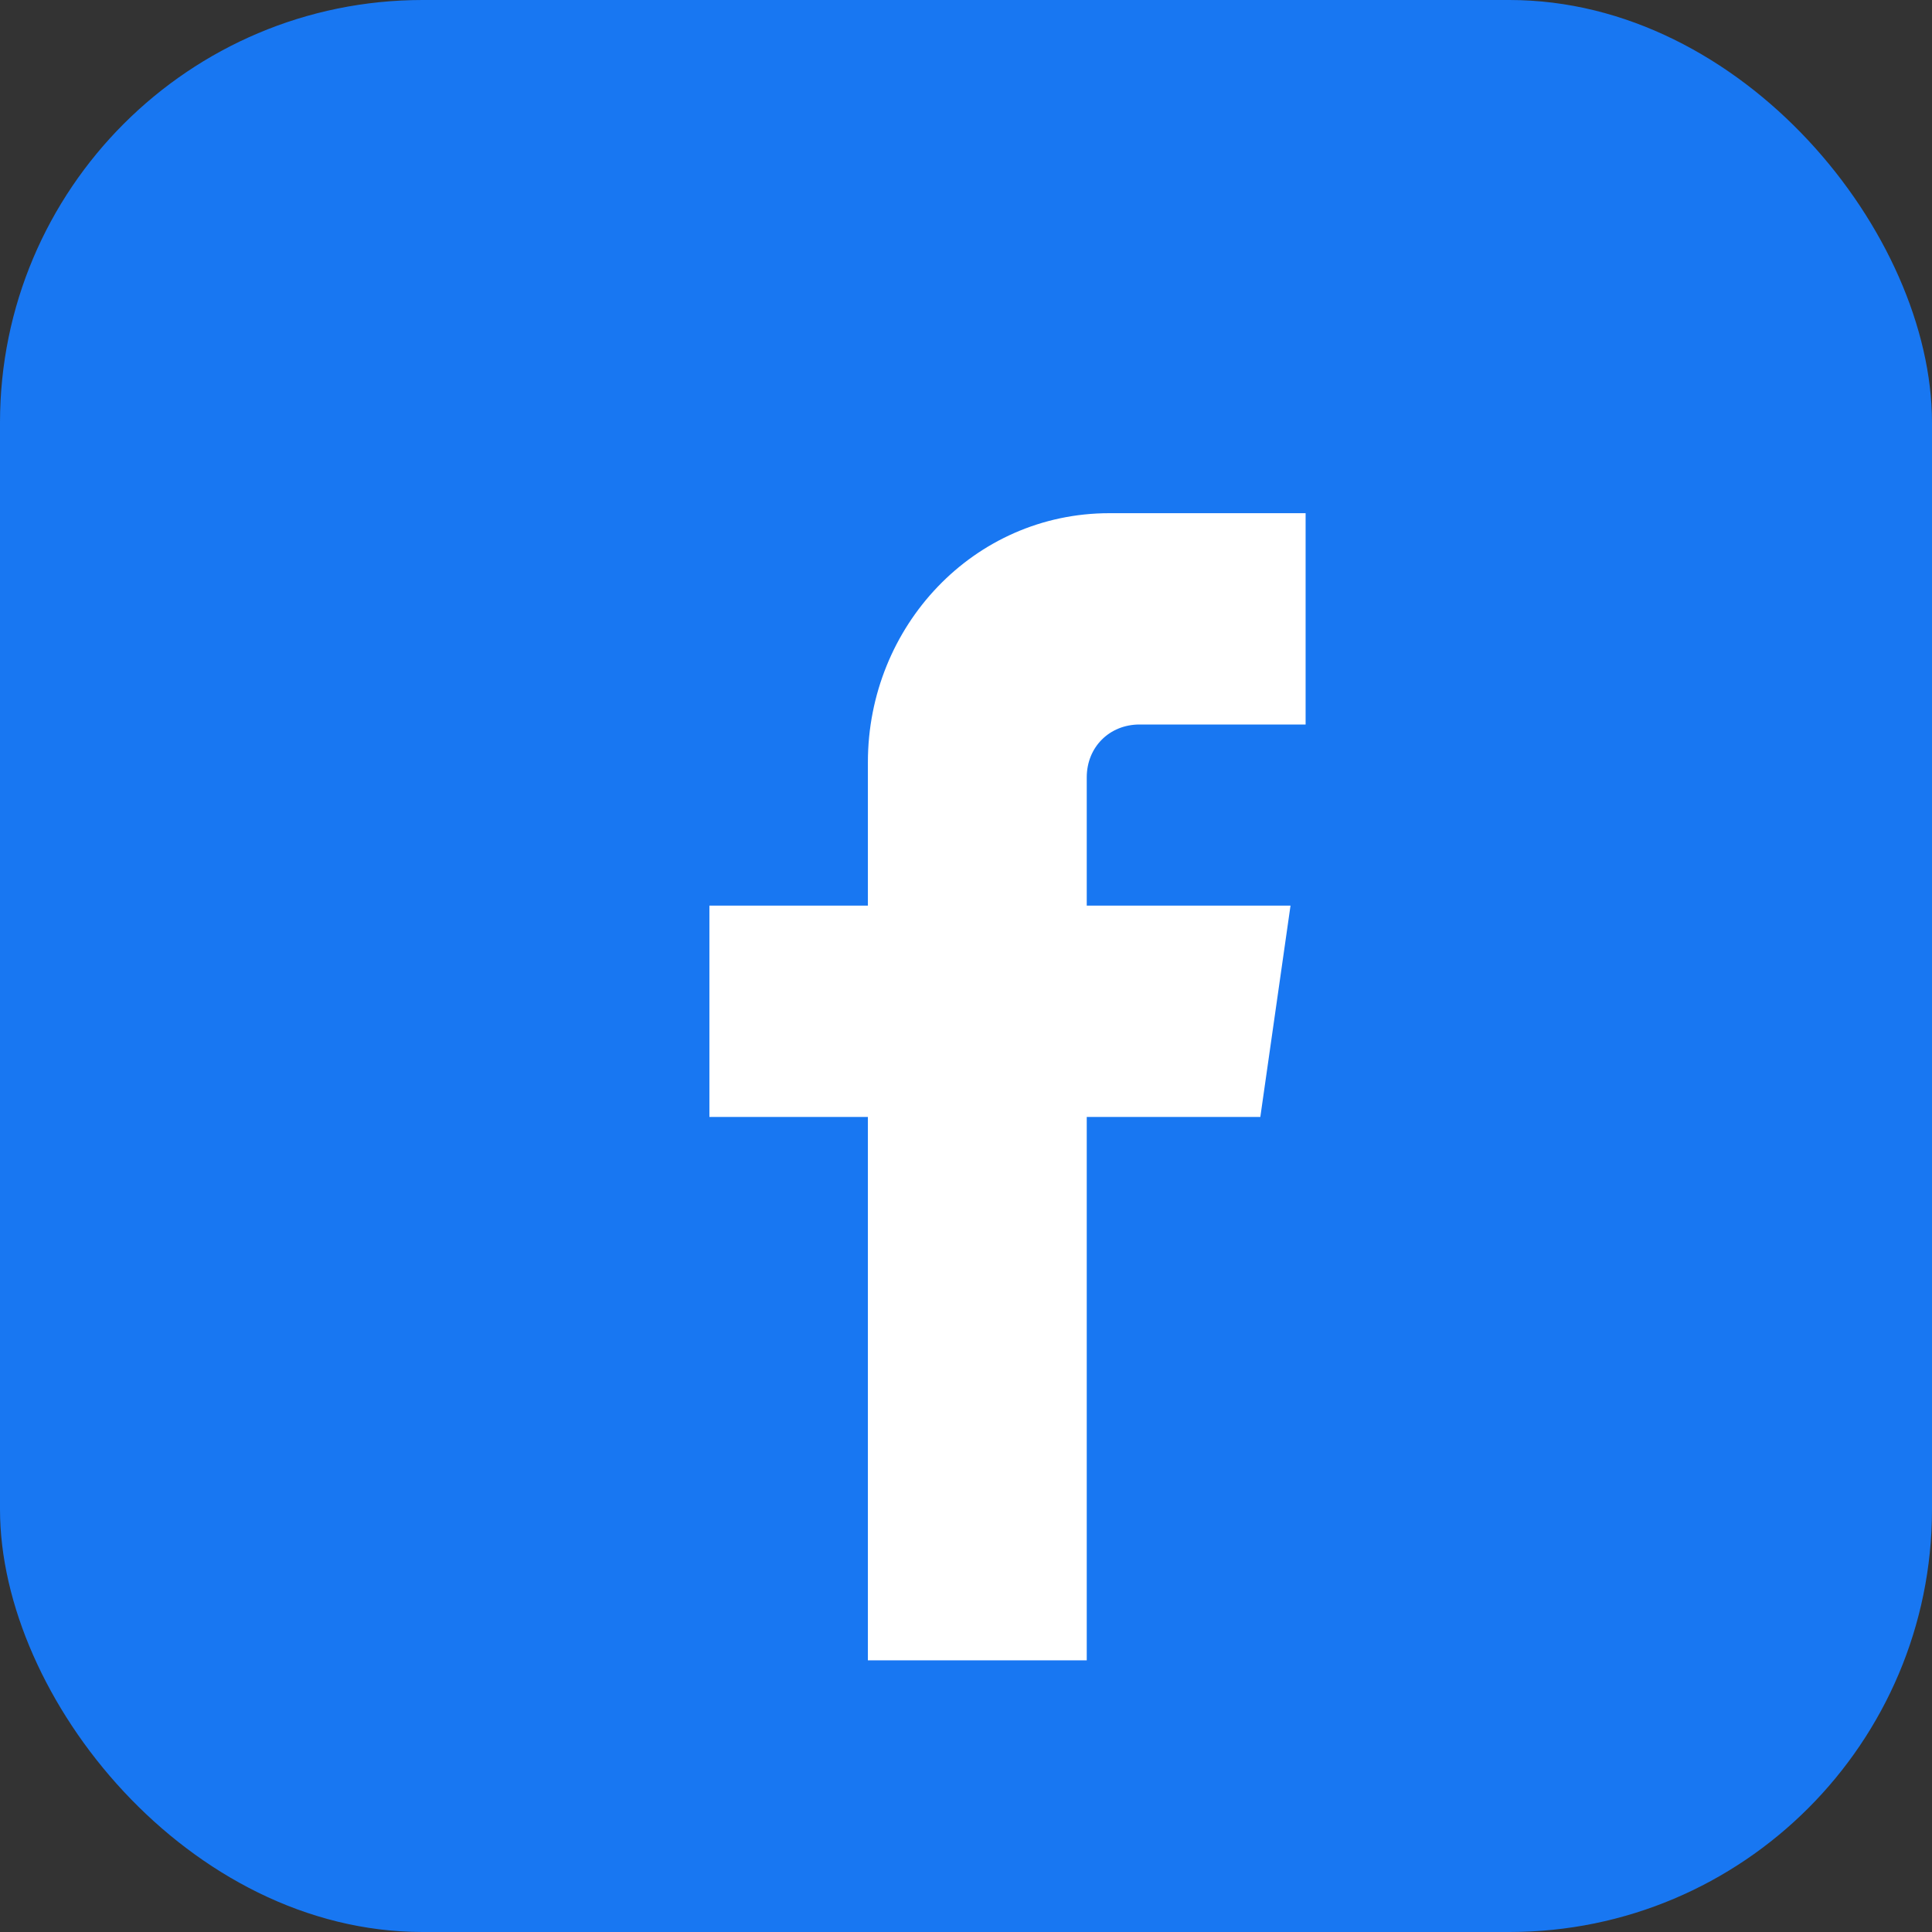
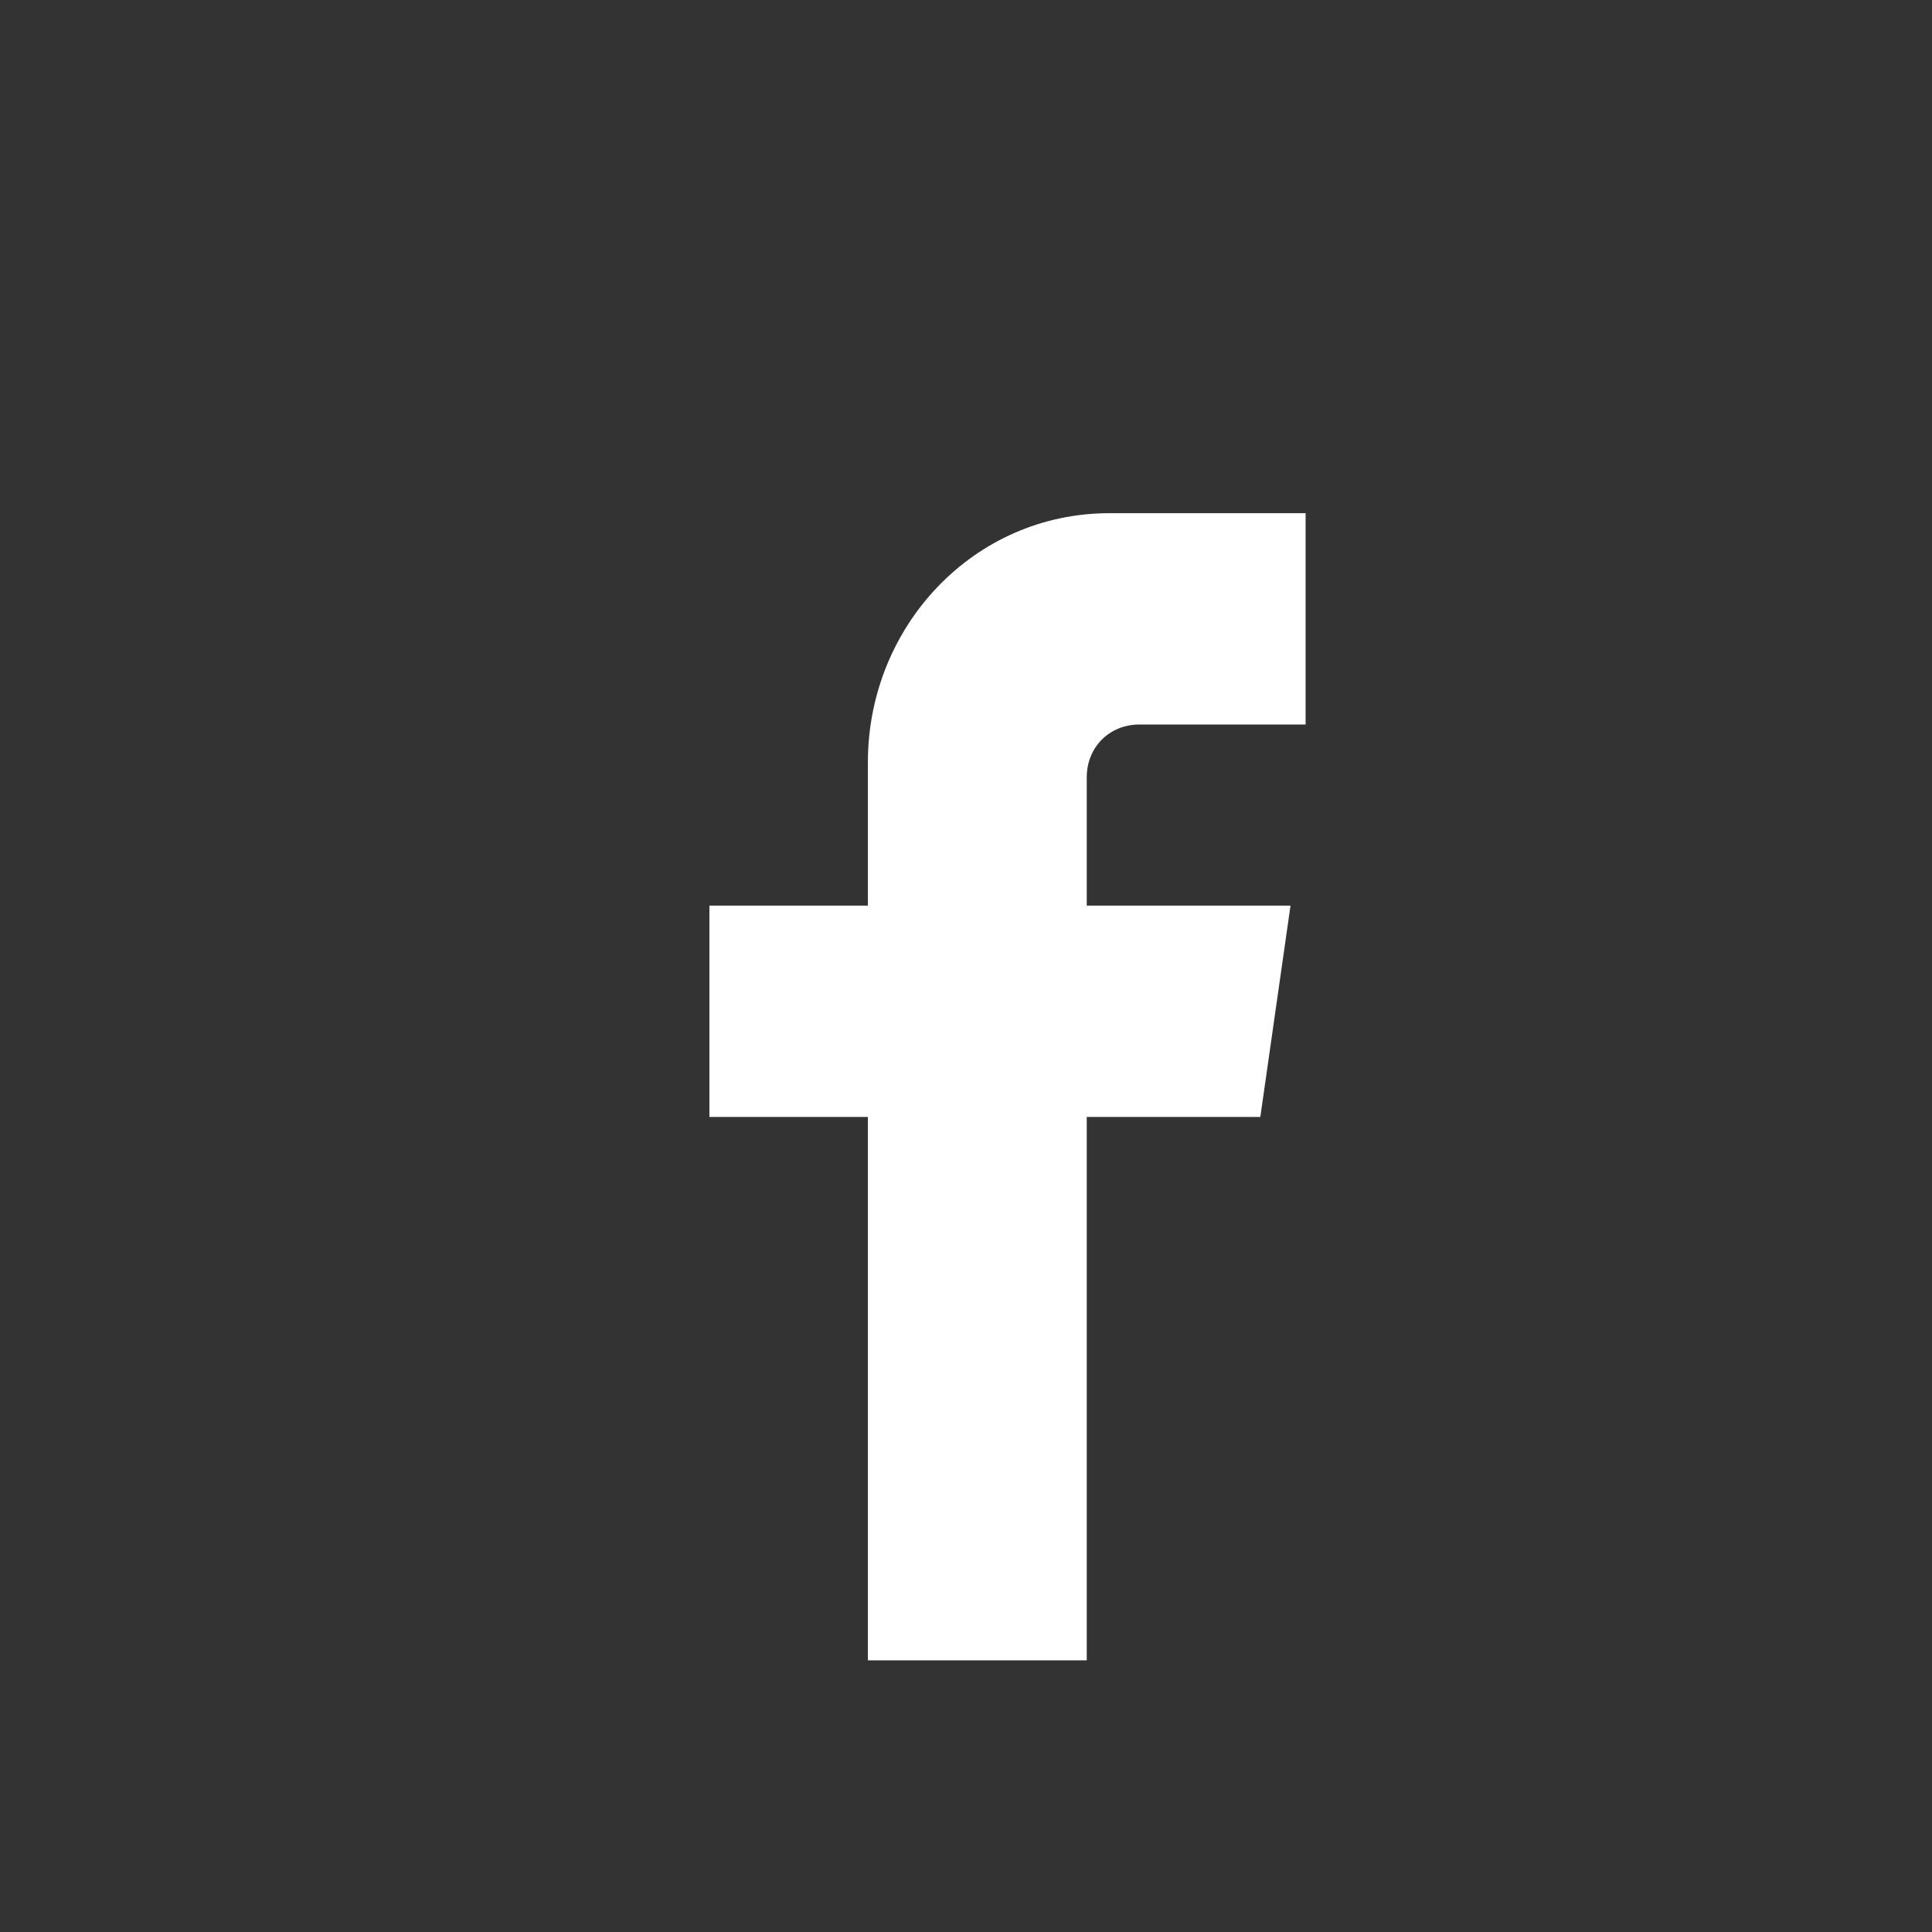
<svg xmlns="http://www.w3.org/2000/svg" width="256" height="256" viewBox="0 0 256 256">
  <rect x="0" y="0" width="256" height="256" fill="#333333" stroke="none" />
-   <rect width="256" height="256" rx="56" fill="#1877F2" />
  <path fill="#fff" d="M173 96h-22c-4 0-7 3-7 7v17h27l-4 28h-23v72h-29v-72h-21v-28h21v-19c0-18 14-33 32-33h26z" />
</svg>